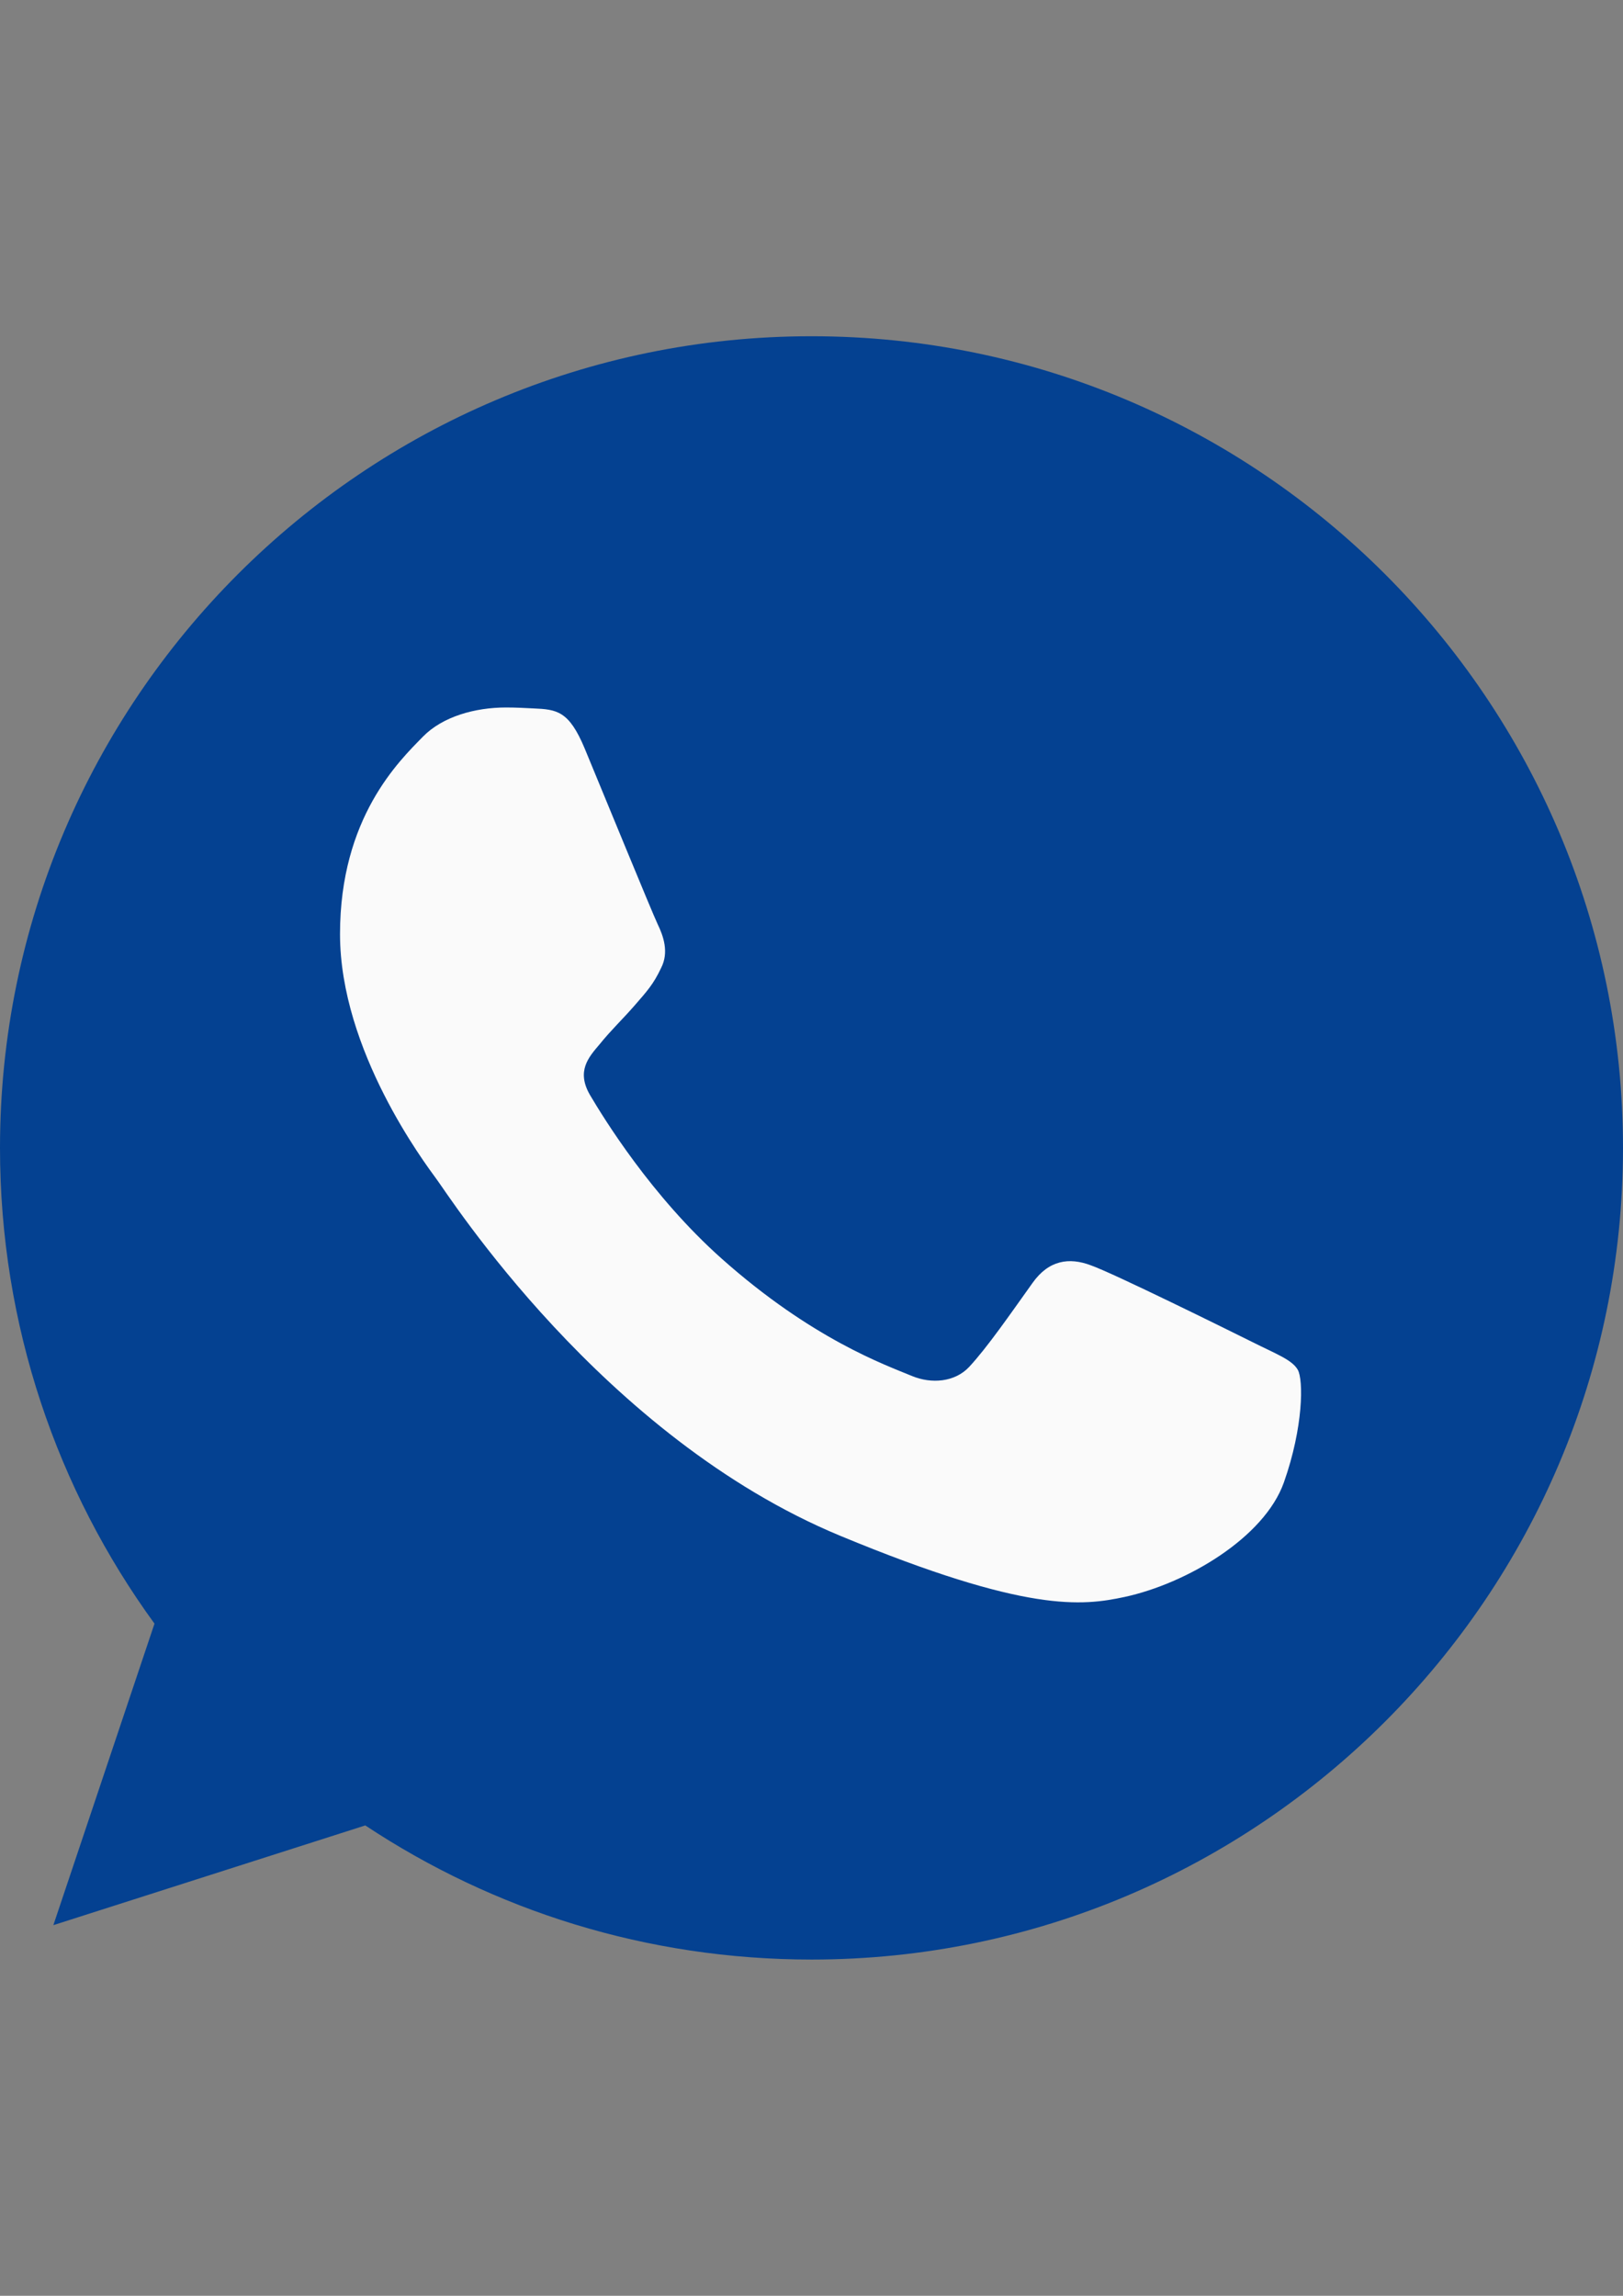
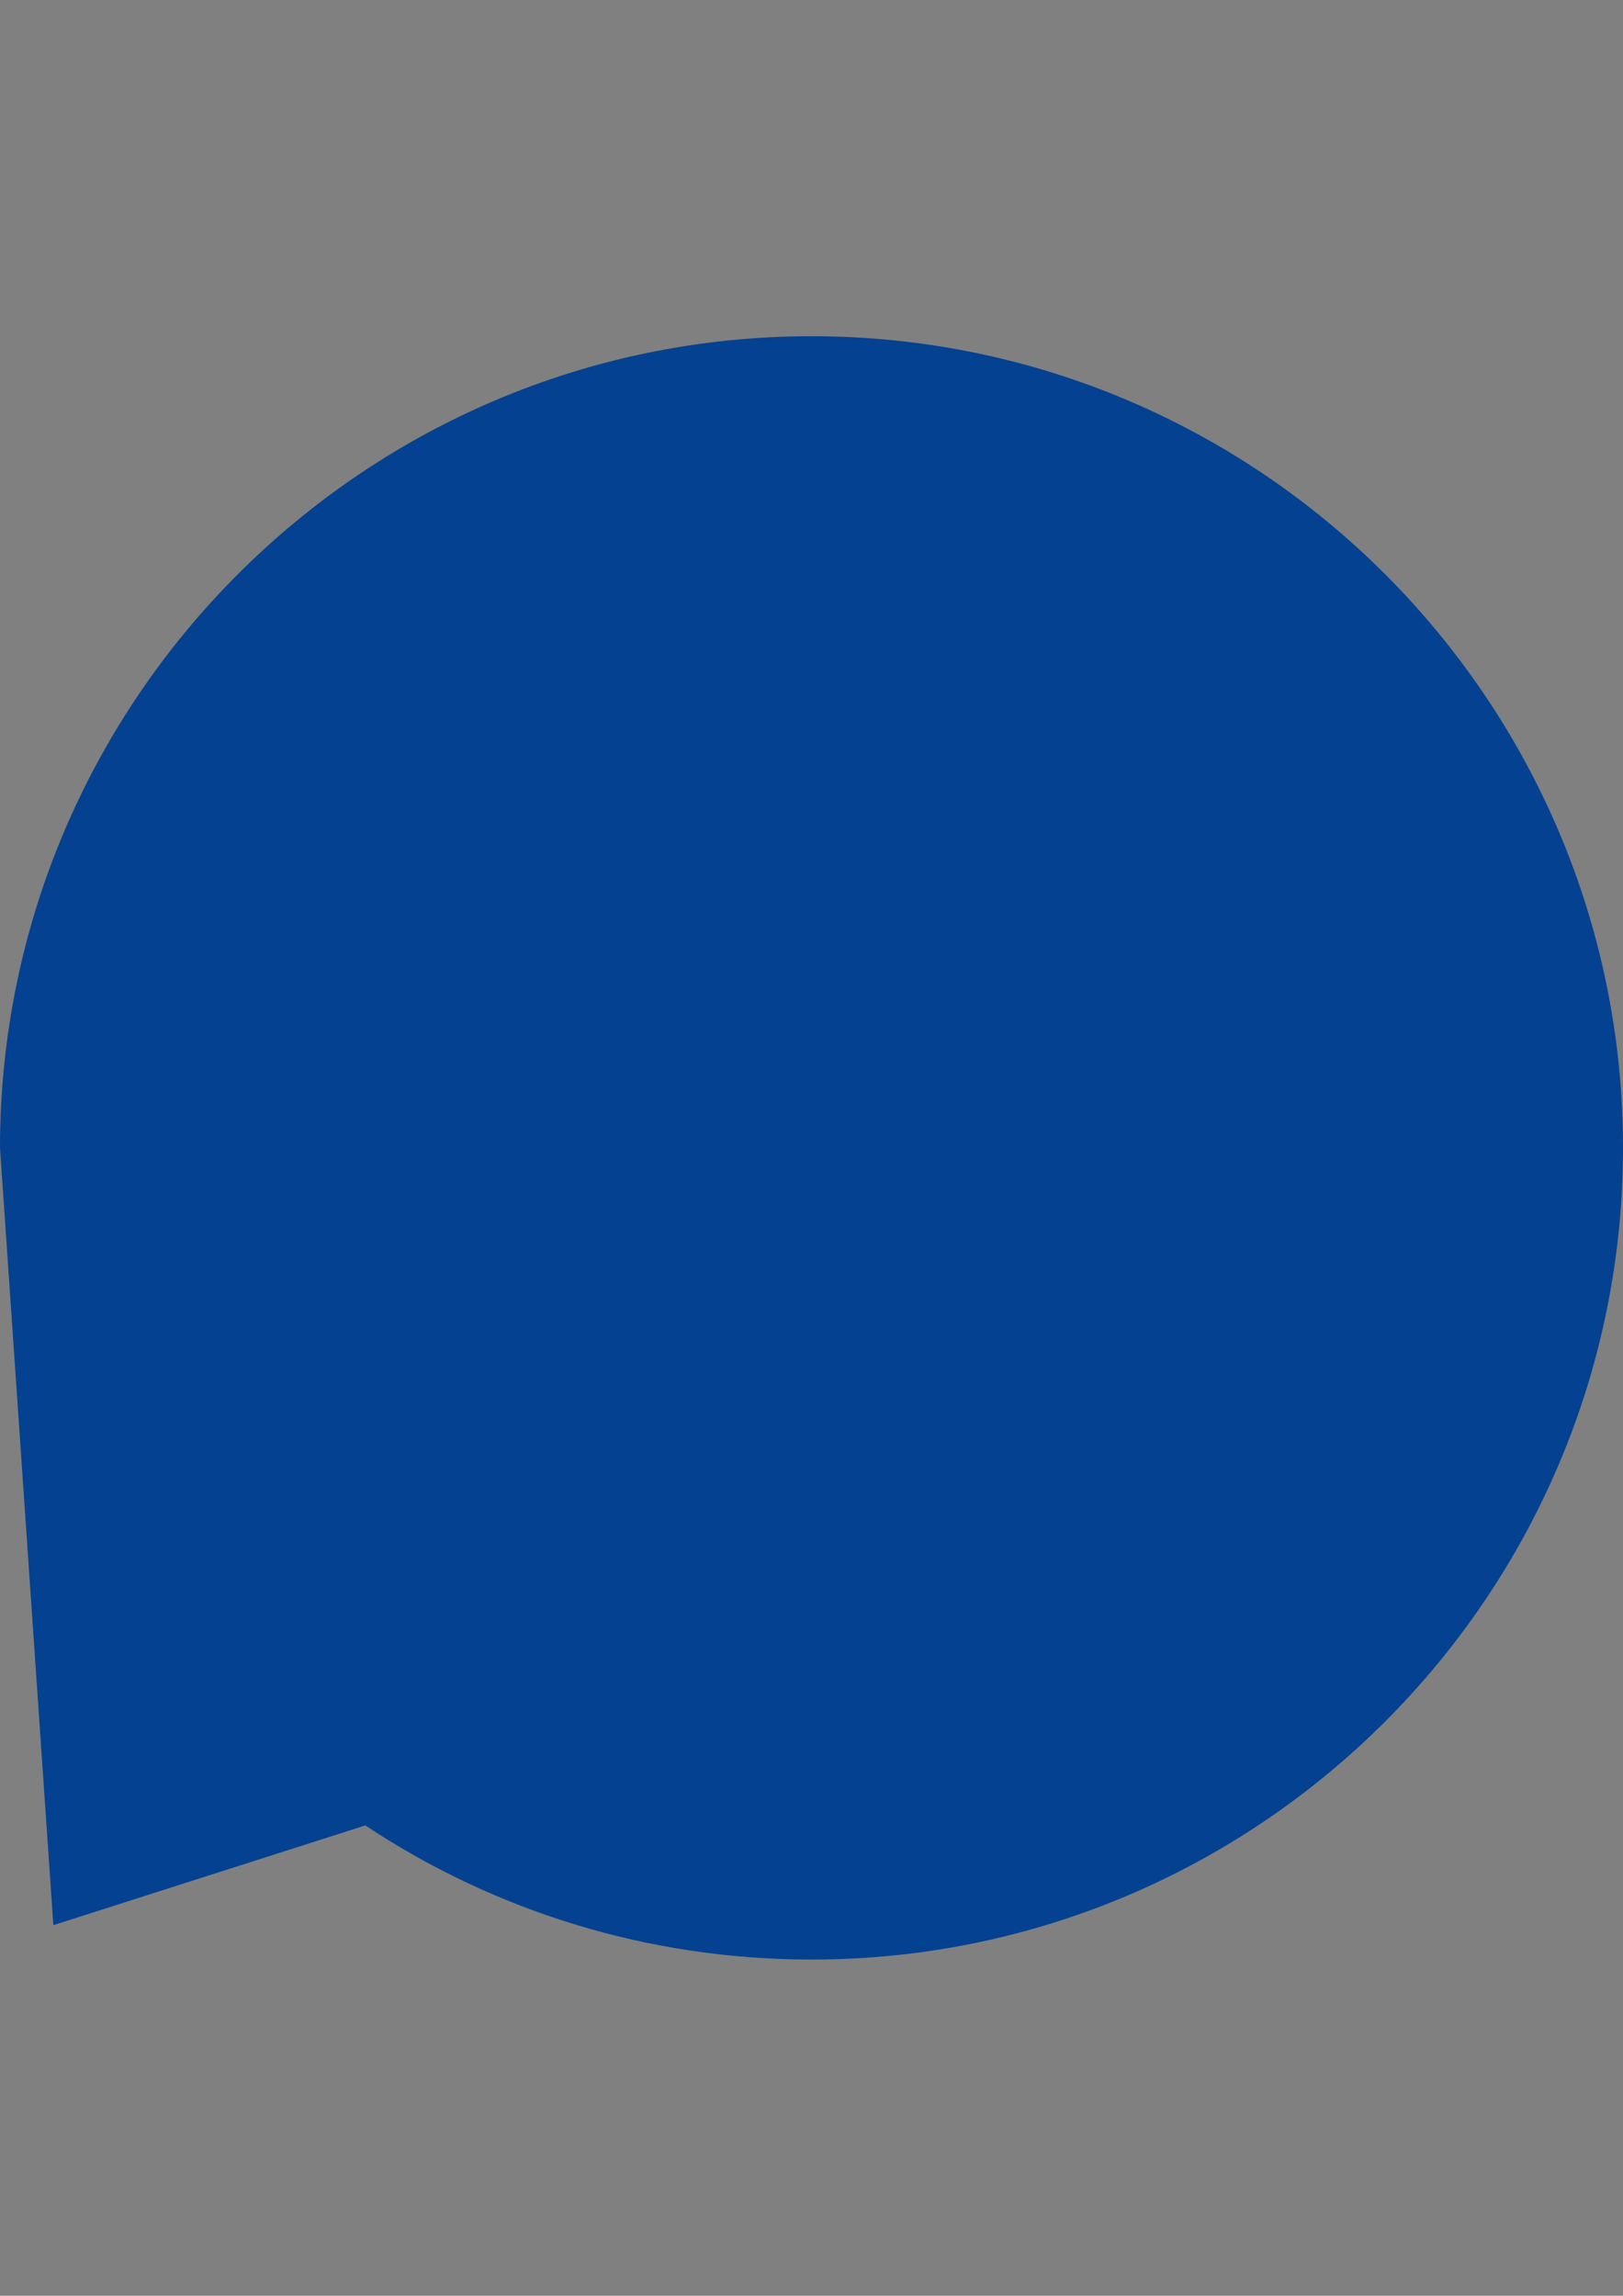
<svg xmlns="http://www.w3.org/2000/svg" version="1.1" id="Capa_1" x="0px" y="0px" width="595.279px" height="841.89px" viewBox="0 0 595.279 841.89" enable-background="new 0 0 595.279 841.89" xml:space="preserve">
  <rect x="0" y="0" width="595.279" height="841.89" fill="#808080" stroke="none" />
-   <path fill="#044191" d="M297.714,123.305h-0.148l0,0C133.454,123.305,0,256.796,0,420.945C0,486.054,20.984,546.4,56.663,595.4  L19.57,705.972L133.975,669.4c47.064,31.178,103.207,49.186,163.739,49.186c164.111,0,297.565-133.529,297.565-297.64  C595.28,256.834,461.825,123.305,297.714,123.305z" />
-   <path fill="#FAFAFA" d="M470.904,543.611c-7.182,20.275-35.681,37.092-58.412,42.004c-15.552,3.311-35.865,5.953-104.248-22.398  C220.775,526.98,164.447,438.097,160.056,432.33c-4.204-5.766-35.345-47.063-35.345-89.774c0-42.711,21.69-63.509,30.434-72.438  c7.181-7.329,19.049-10.678,30.434-10.678c3.684,0,6.995,0.186,9.972,0.335c8.743,0.372,13.133,0.893,18.899,14.696  c7.181,17.3,24.667,60.012,26.751,64.402c2.12,4.39,4.241,10.343,1.265,16.11c-2.79,5.953-5.246,8.594-9.636,13.654  c-4.391,5.06-8.558,8.929-12.947,14.361c-4.019,4.725-8.558,9.785-3.498,18.528c5.061,8.557,22.547,37.094,48.292,60.014  c33.226,29.576,60.161,39.027,69.797,43.045c7.182,2.977,15.737,2.27,20.983-3.313c6.66-7.182,14.882-19.086,23.253-30.807  c5.953-8.408,13.469-9.449,21.356-6.473c8.035,2.789,50.562,23.811,59.305,28.164c8.743,4.391,14.51,6.473,16.63,10.156  C478.084,505.996,478.084,523.296,470.904,543.611z" />
+   <path fill="#044191" d="M297.714,123.305h-0.148l0,0C133.454,123.305,0,256.796,0,420.945L19.57,705.972L133.975,669.4c47.064,31.178,103.207,49.186,163.739,49.186c164.111,0,297.565-133.529,297.565-297.64  C595.28,256.834,461.825,123.305,297.714,123.305z" />
</svg>